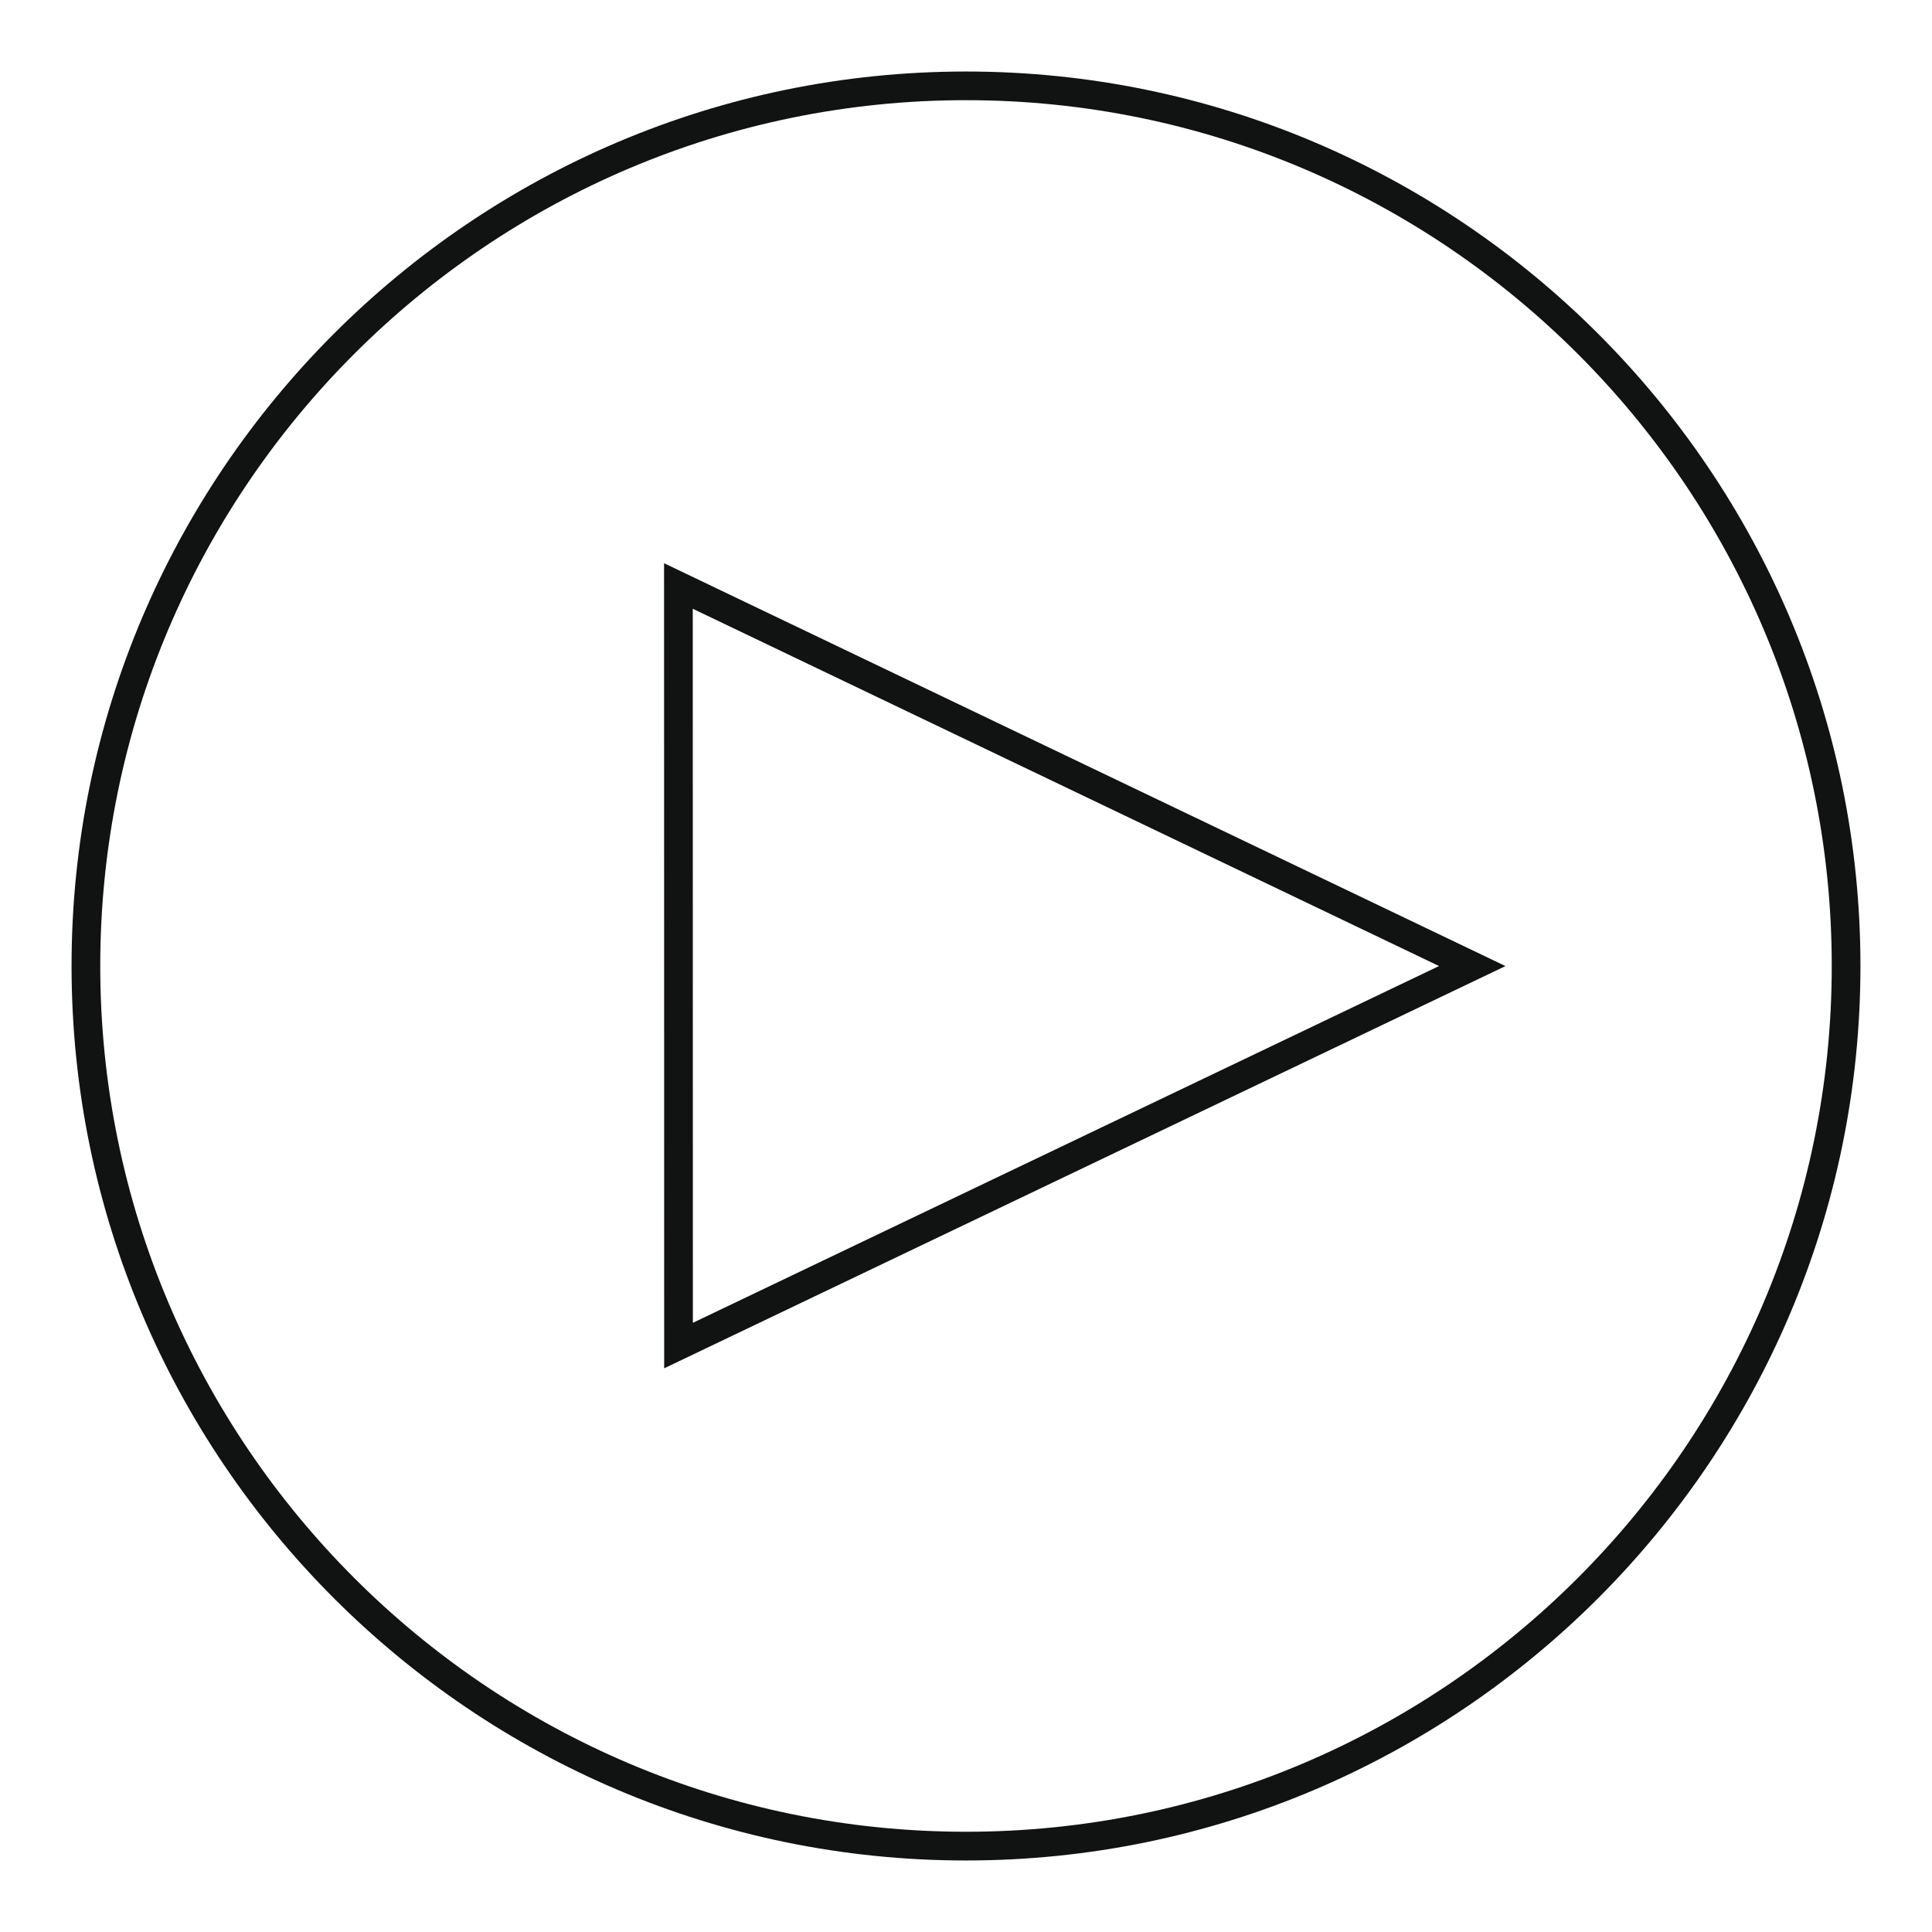
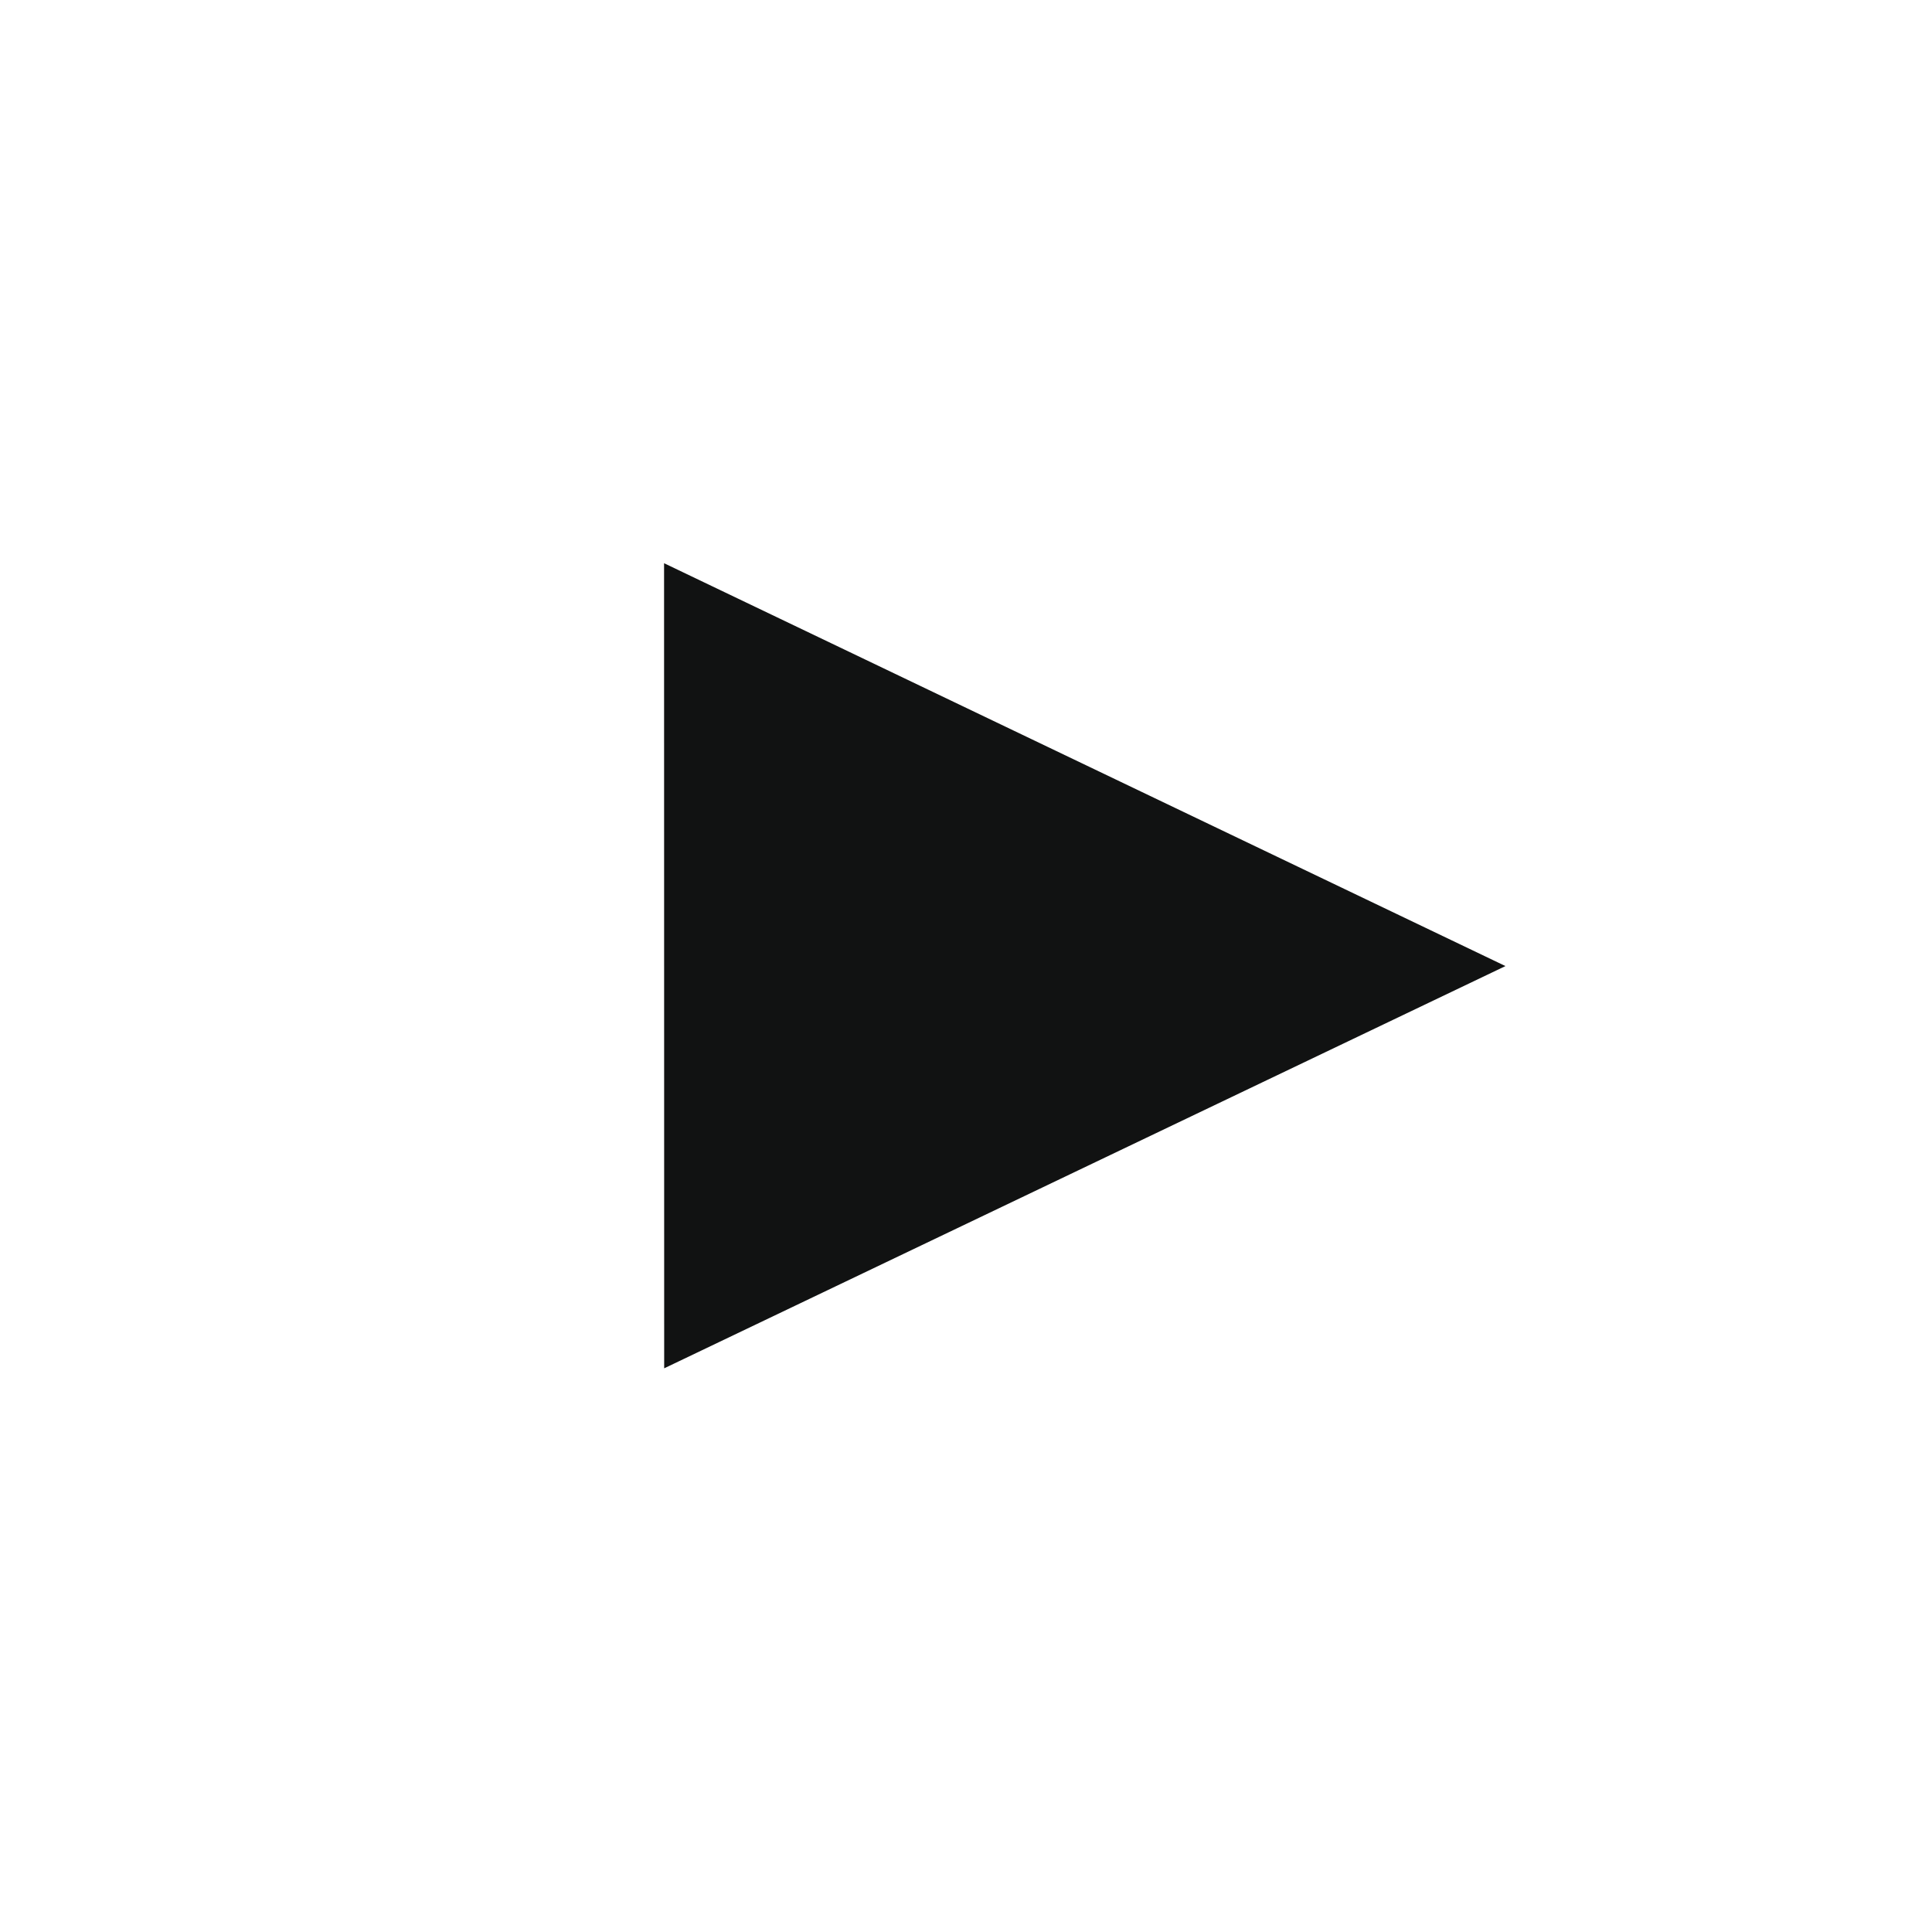
<svg xmlns="http://www.w3.org/2000/svg" width="54" height="54" viewBox="0 0 54 54" preserveAspectRatio="xMinYMin meet">
  <g style="fill:#111212;">
-     <path d="M 27,1.999 C 13.215,1.999 2,13.214 2,26.998 2,40.784 13.215,52.001 27,52.001 40.785,52.001 52,40.784 52,26.998 52,13.214 40.785,1.999 27,1.999 Z m 0,49.199 c -13.343,0 -24.198,-10.856 -24.198,-24.201 0,-13.342 10.855,-24.197 24.198,-24.197 13.343,0 24.198,10.855 24.198,24.197 0,13.345 -10.855,24.201 -24.198,24.201 z" />
-     <path d="M 18.564,38.245 42.078,27.002 18.561,15.742 Z M 40.221,27.001 19.366,36.973 19.363,17.015 Z" />
+     <path d="M 18.564,38.245 42.078,27.002 18.561,15.742 Z Z" />
  </g>
</svg>